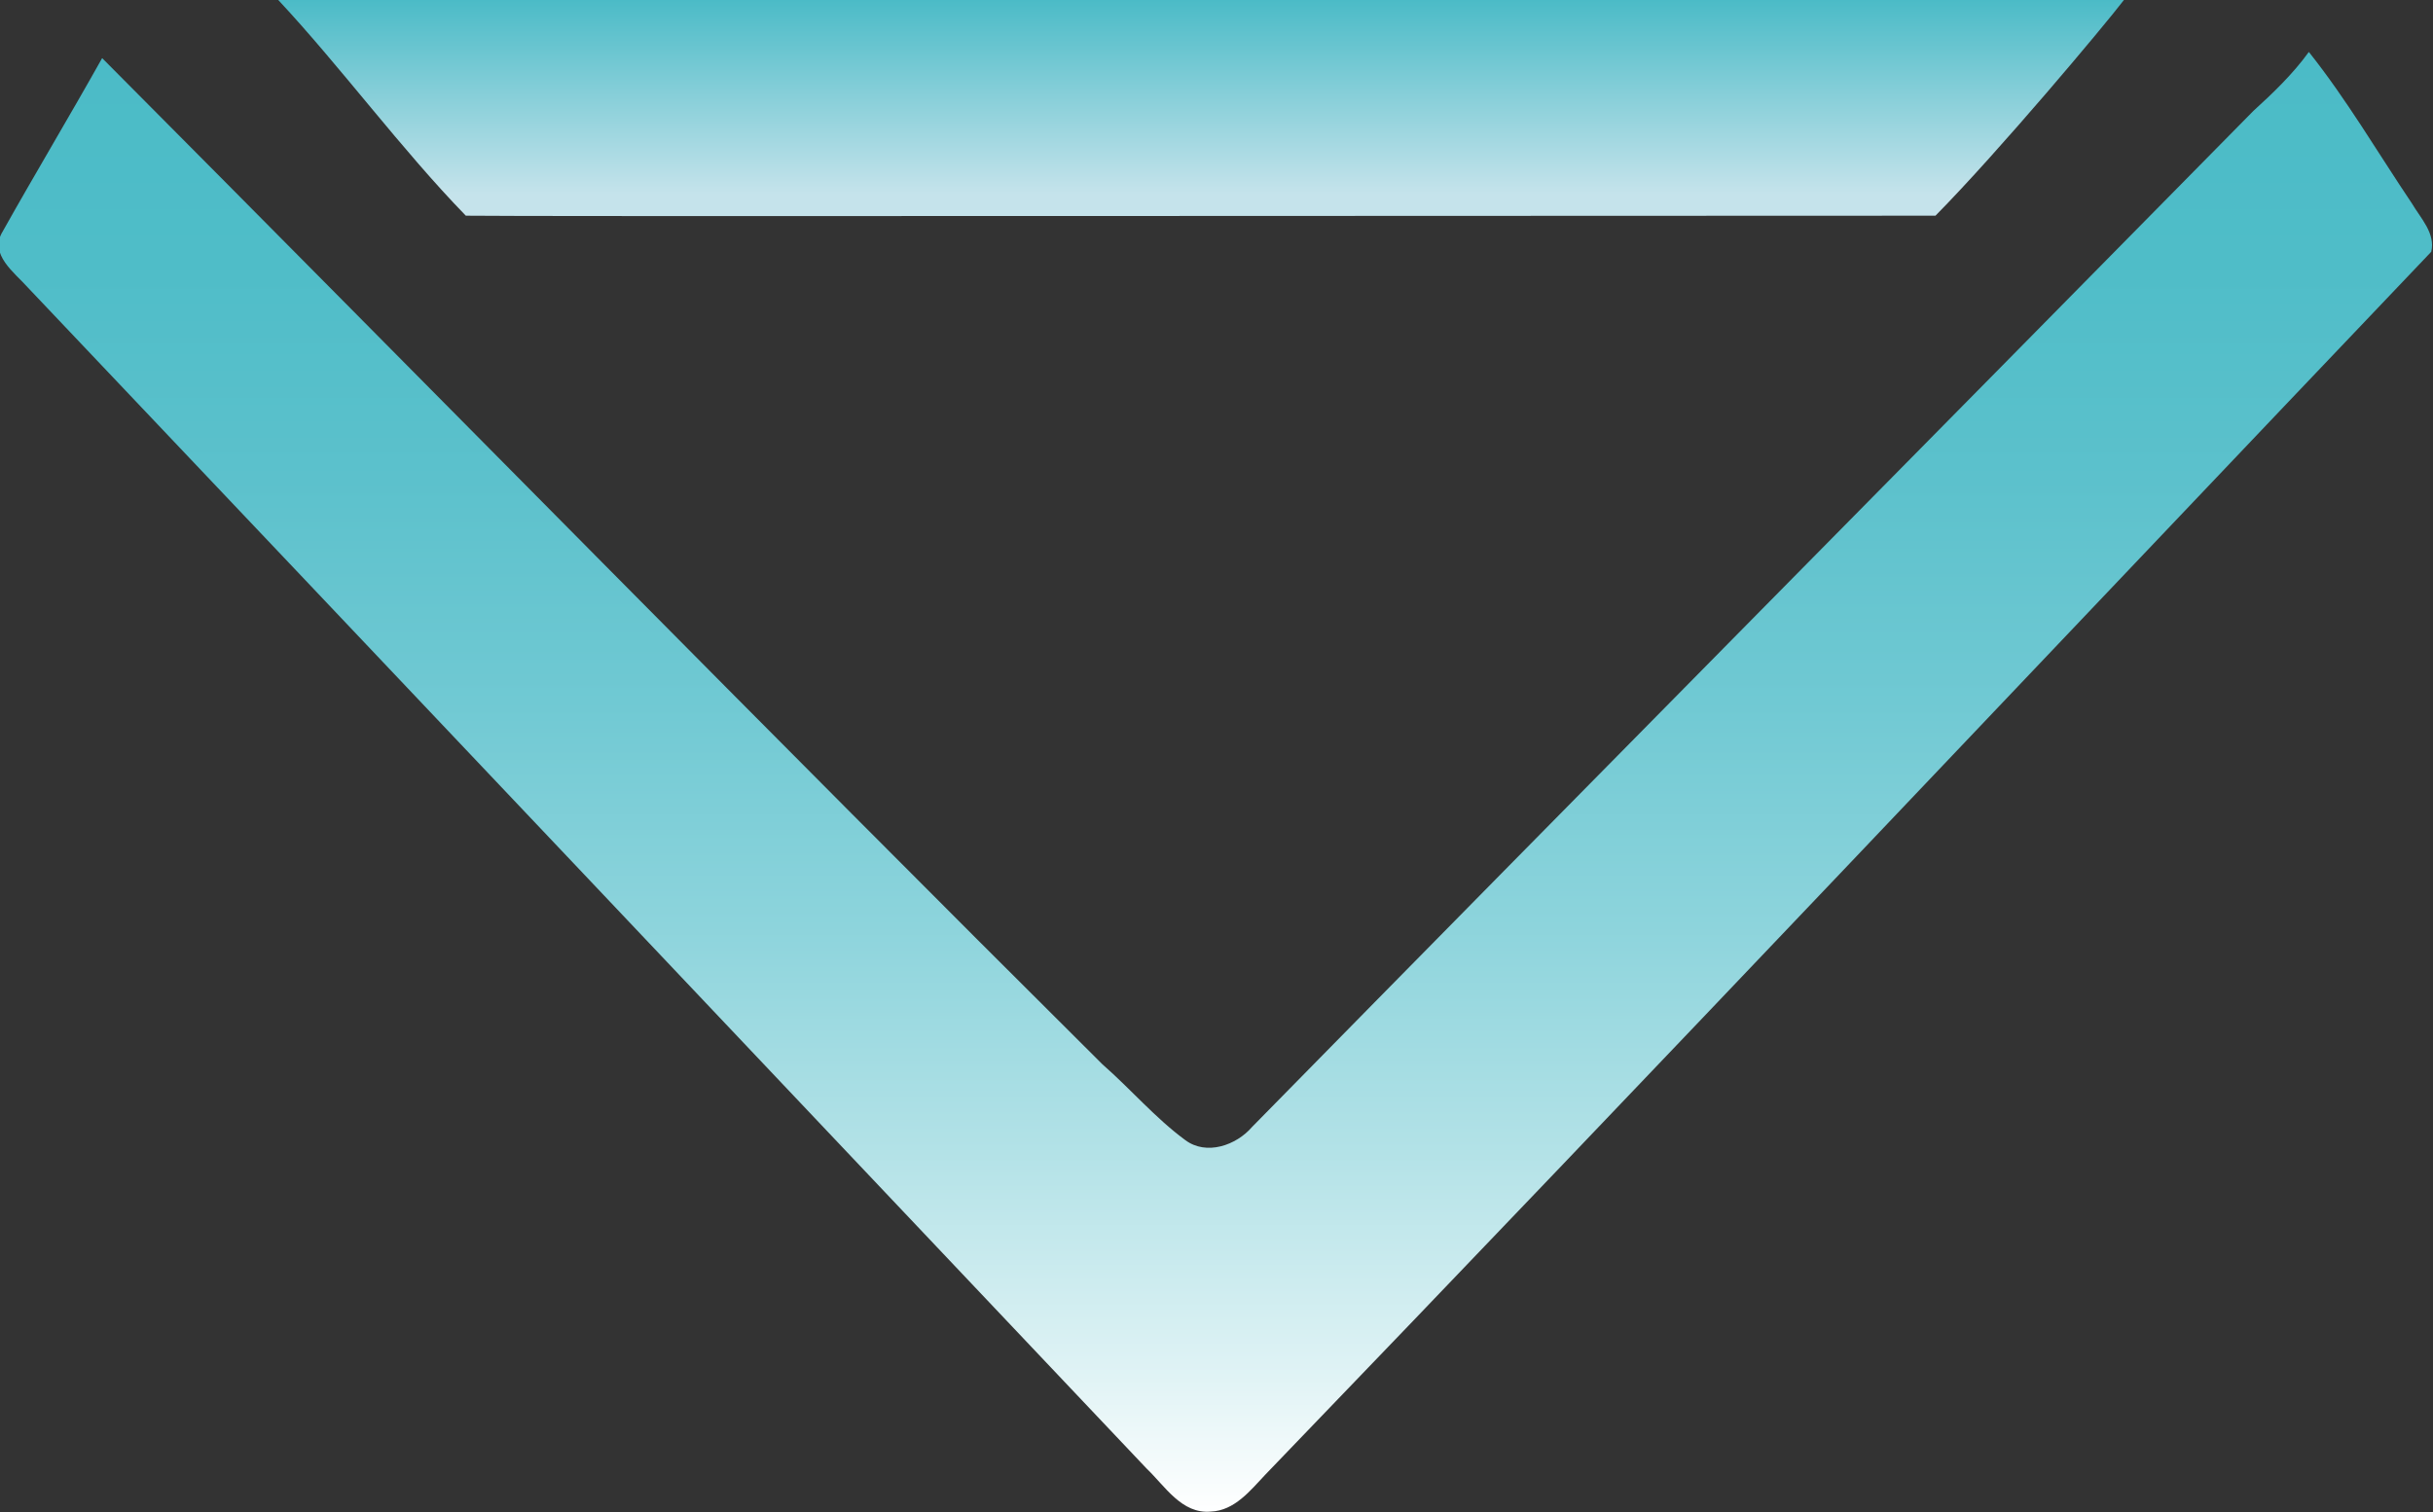
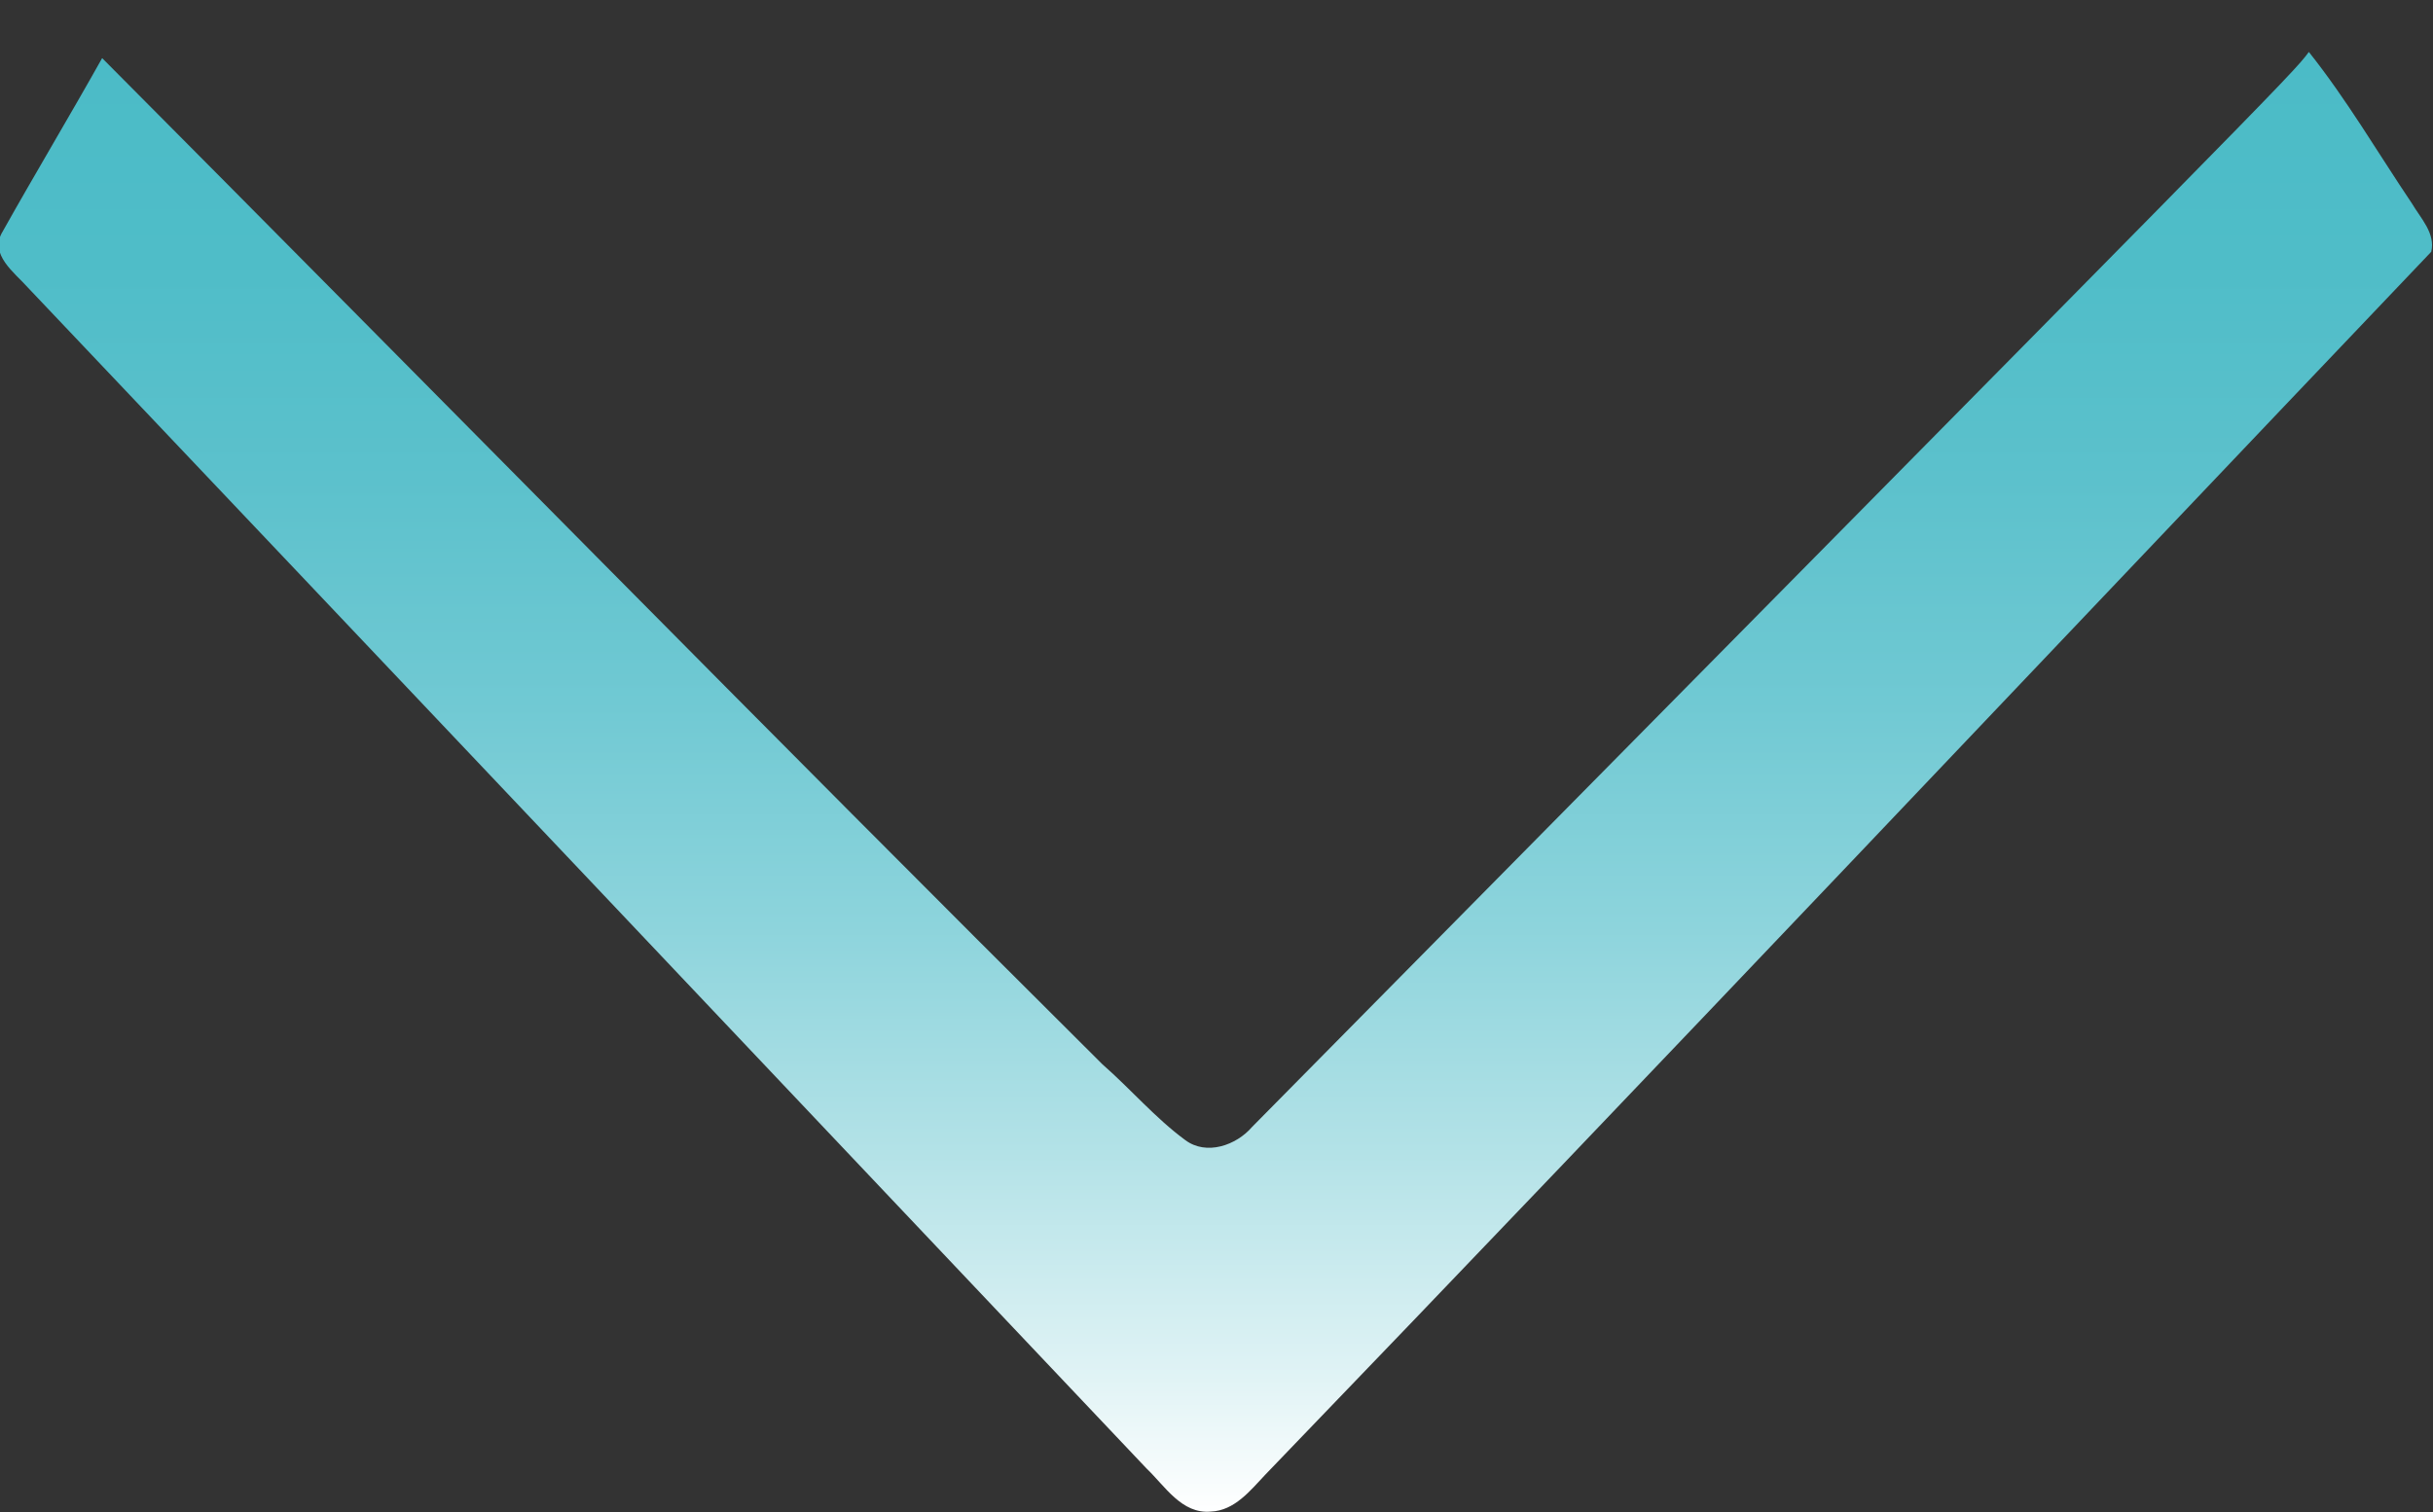
<svg xmlns="http://www.w3.org/2000/svg" id="Layer_1" style="enable-background:new -134.6 339.4 276.3 171.8;" version="1.1" viewBox="-134.6 339.4 276.3 171.8" x="0px" y="0px">
  <rect x="-134.6" y="339.4" width="276.3" height="171.8" fill="#333333" stroke="none" />
  <style type="text/css">
	.st0{fill:url(#SVGID_1_);}
	.st1{fill:url(#SVGID_2_);}
</style>
  <g id="_x23_151e2dff">
</g>
  <g id="_x23_9bd9e1ff">
    <linearGradient gradientUnits="userSpaceOnUse" id="SVGID_1_" x1="1.79" x2="1.79" y1="339.38" y2="363.924">
      <stop offset="0" style="stop-color:#4BBBC7" />
      <stop offset="0.9" style="stop-color:#C5E3EB" />
    </linearGradient>
-     <path class="st0" d="M-103,339.4c16.7,0,203.6,0,209.6,0c-2.3,3-14.2,17.2-21.4,24.5c-53.7,0-161.8,0.1-166.9,0&#13;&#10;  C-89,356.4-95.9,347-103,339.4z" />
    <linearGradient gradientUnits="userSpaceOnUse" id="SVGID_2_" x1="3.507" x2="3.507" y1="345.29" y2="511.155">
      <stop offset="0" style="stop-color:#4BBBC7" />
      <stop offset="0.144" style="stop-color:#4FBDC8" />
      <stop offset="0.293" style="stop-color:#5CC1CC" />
      <stop offset="0.445" style="stop-color:#70C9D3" />
      <stop offset="0.599" style="stop-color:#8DD4DC" />
      <stop offset="0.754" style="stop-color:#B3E2E7" />
      <stop offset="0.907" style="stop-color:#E0F3F5" />
      <stop offset="1" style="stop-color:#FFFFFF" />
    </linearGradient>
-     <path class="st1" d="M127.6,345.3c4.3,5.4,7.8,11.4,11.7,17.2c1,1.7,2.7,3.4,2.2,5.5C97.4,414.3,53.5,460.8,9.1,506.9&#13;&#10;  c-1.7,1.8-3.5,4.1-6.2,4.2c-3.3,0.3-5.2-2.9-7.3-4.9c-42.3-44.7-84.6-89.4-127-134.1c-1.5-1.7-4.5-3.8-2.9-6.4&#13;&#10;  c3.7-6.6,7.6-13.1,11.3-19.7C-85,384.2-47.4,422.5-9.4,460.3c3.2,2.8,6,6.1,9.4,8.6c2.4,1.8,5.8,0.6,7.6-1.5&#13;&#10;  c37.8-38.5,75.8-76.9,113.7-115.4C123.5,350,125.8,347.8,127.6,345.3z" />
+     <path class="st1" d="M127.6,345.3c4.3,5.4,7.8,11.4,11.7,17.2c1,1.7,2.7,3.4,2.2,5.5C97.4,414.3,53.5,460.8,9.1,506.9&#13;&#10;  c-1.7,1.8-3.5,4.1-6.2,4.2c-3.3,0.3-5.2-2.9-7.3-4.9c-42.3-44.7-84.6-89.4-127-134.1c-1.5-1.7-4.5-3.8-2.9-6.4&#13;&#10;  c3.7-6.6,7.6-13.1,11.3-19.7C-85,384.2-47.4,422.5-9.4,460.3c3.2,2.8,6,6.1,9.4,8.6c2.4,1.8,5.8,0.6,7.6-1.5&#13;&#10;  C123.5,350,125.8,347.8,127.6,345.3z" />
  </g>
</svg>